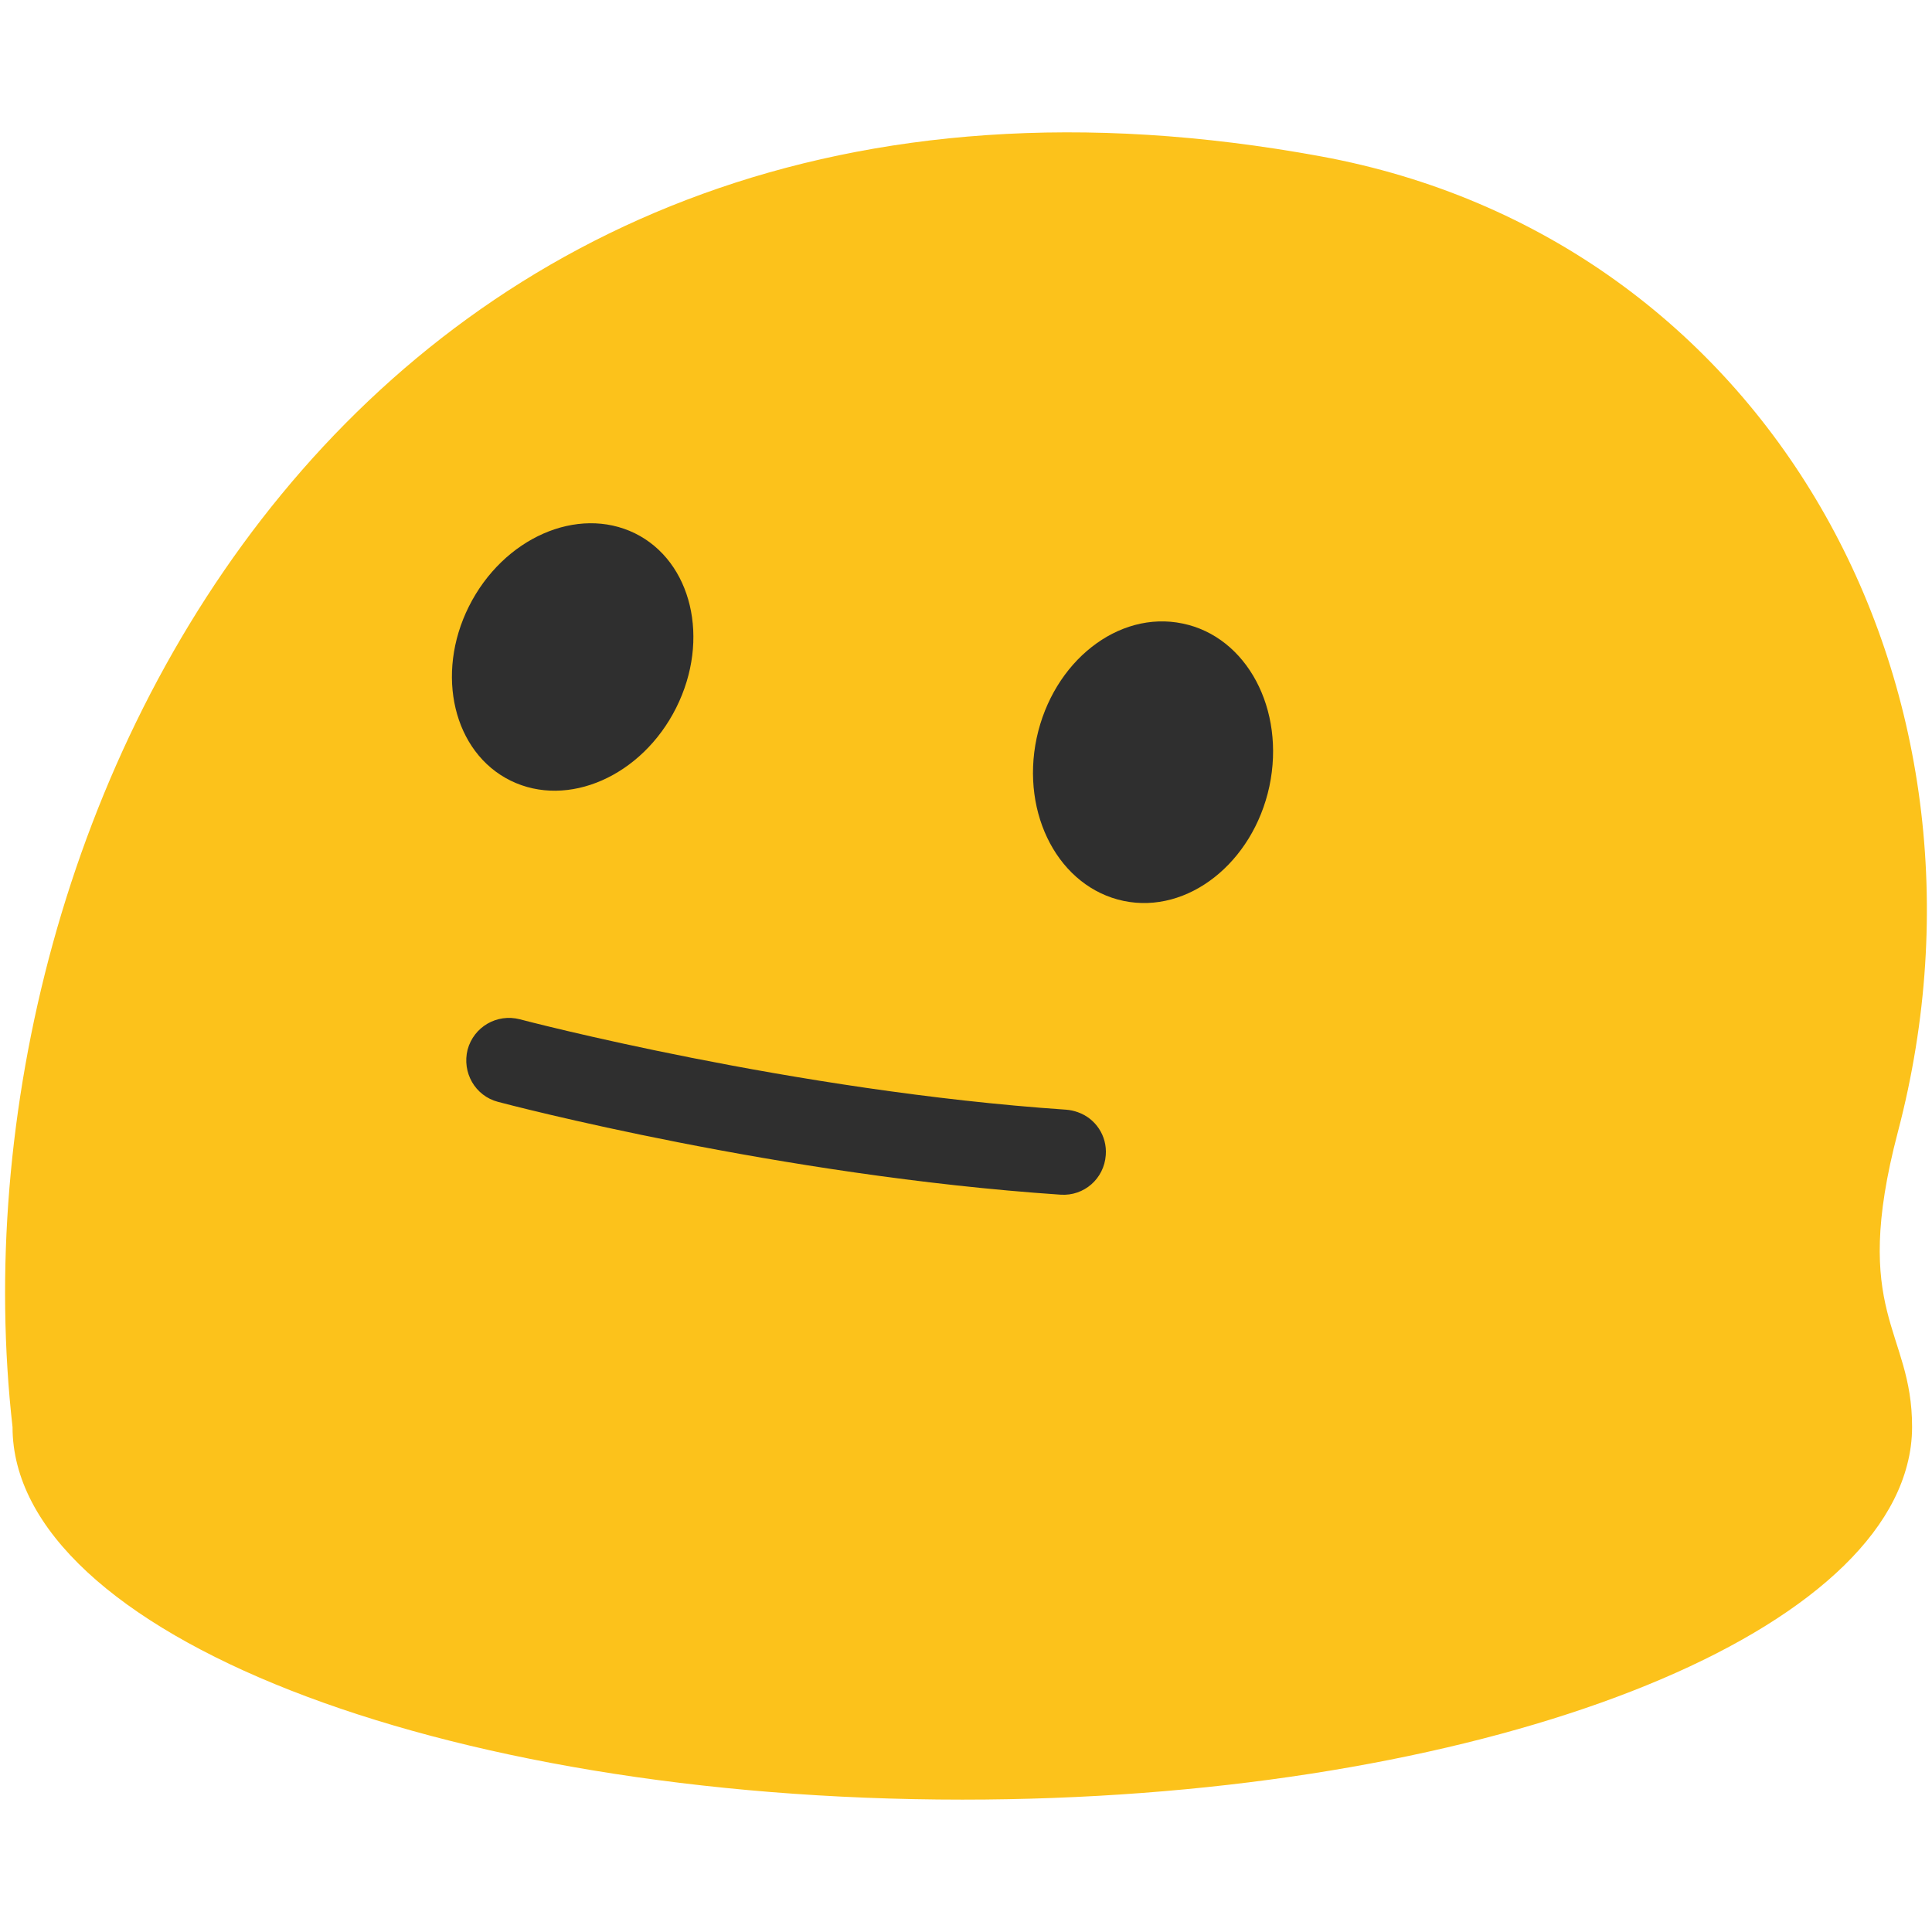
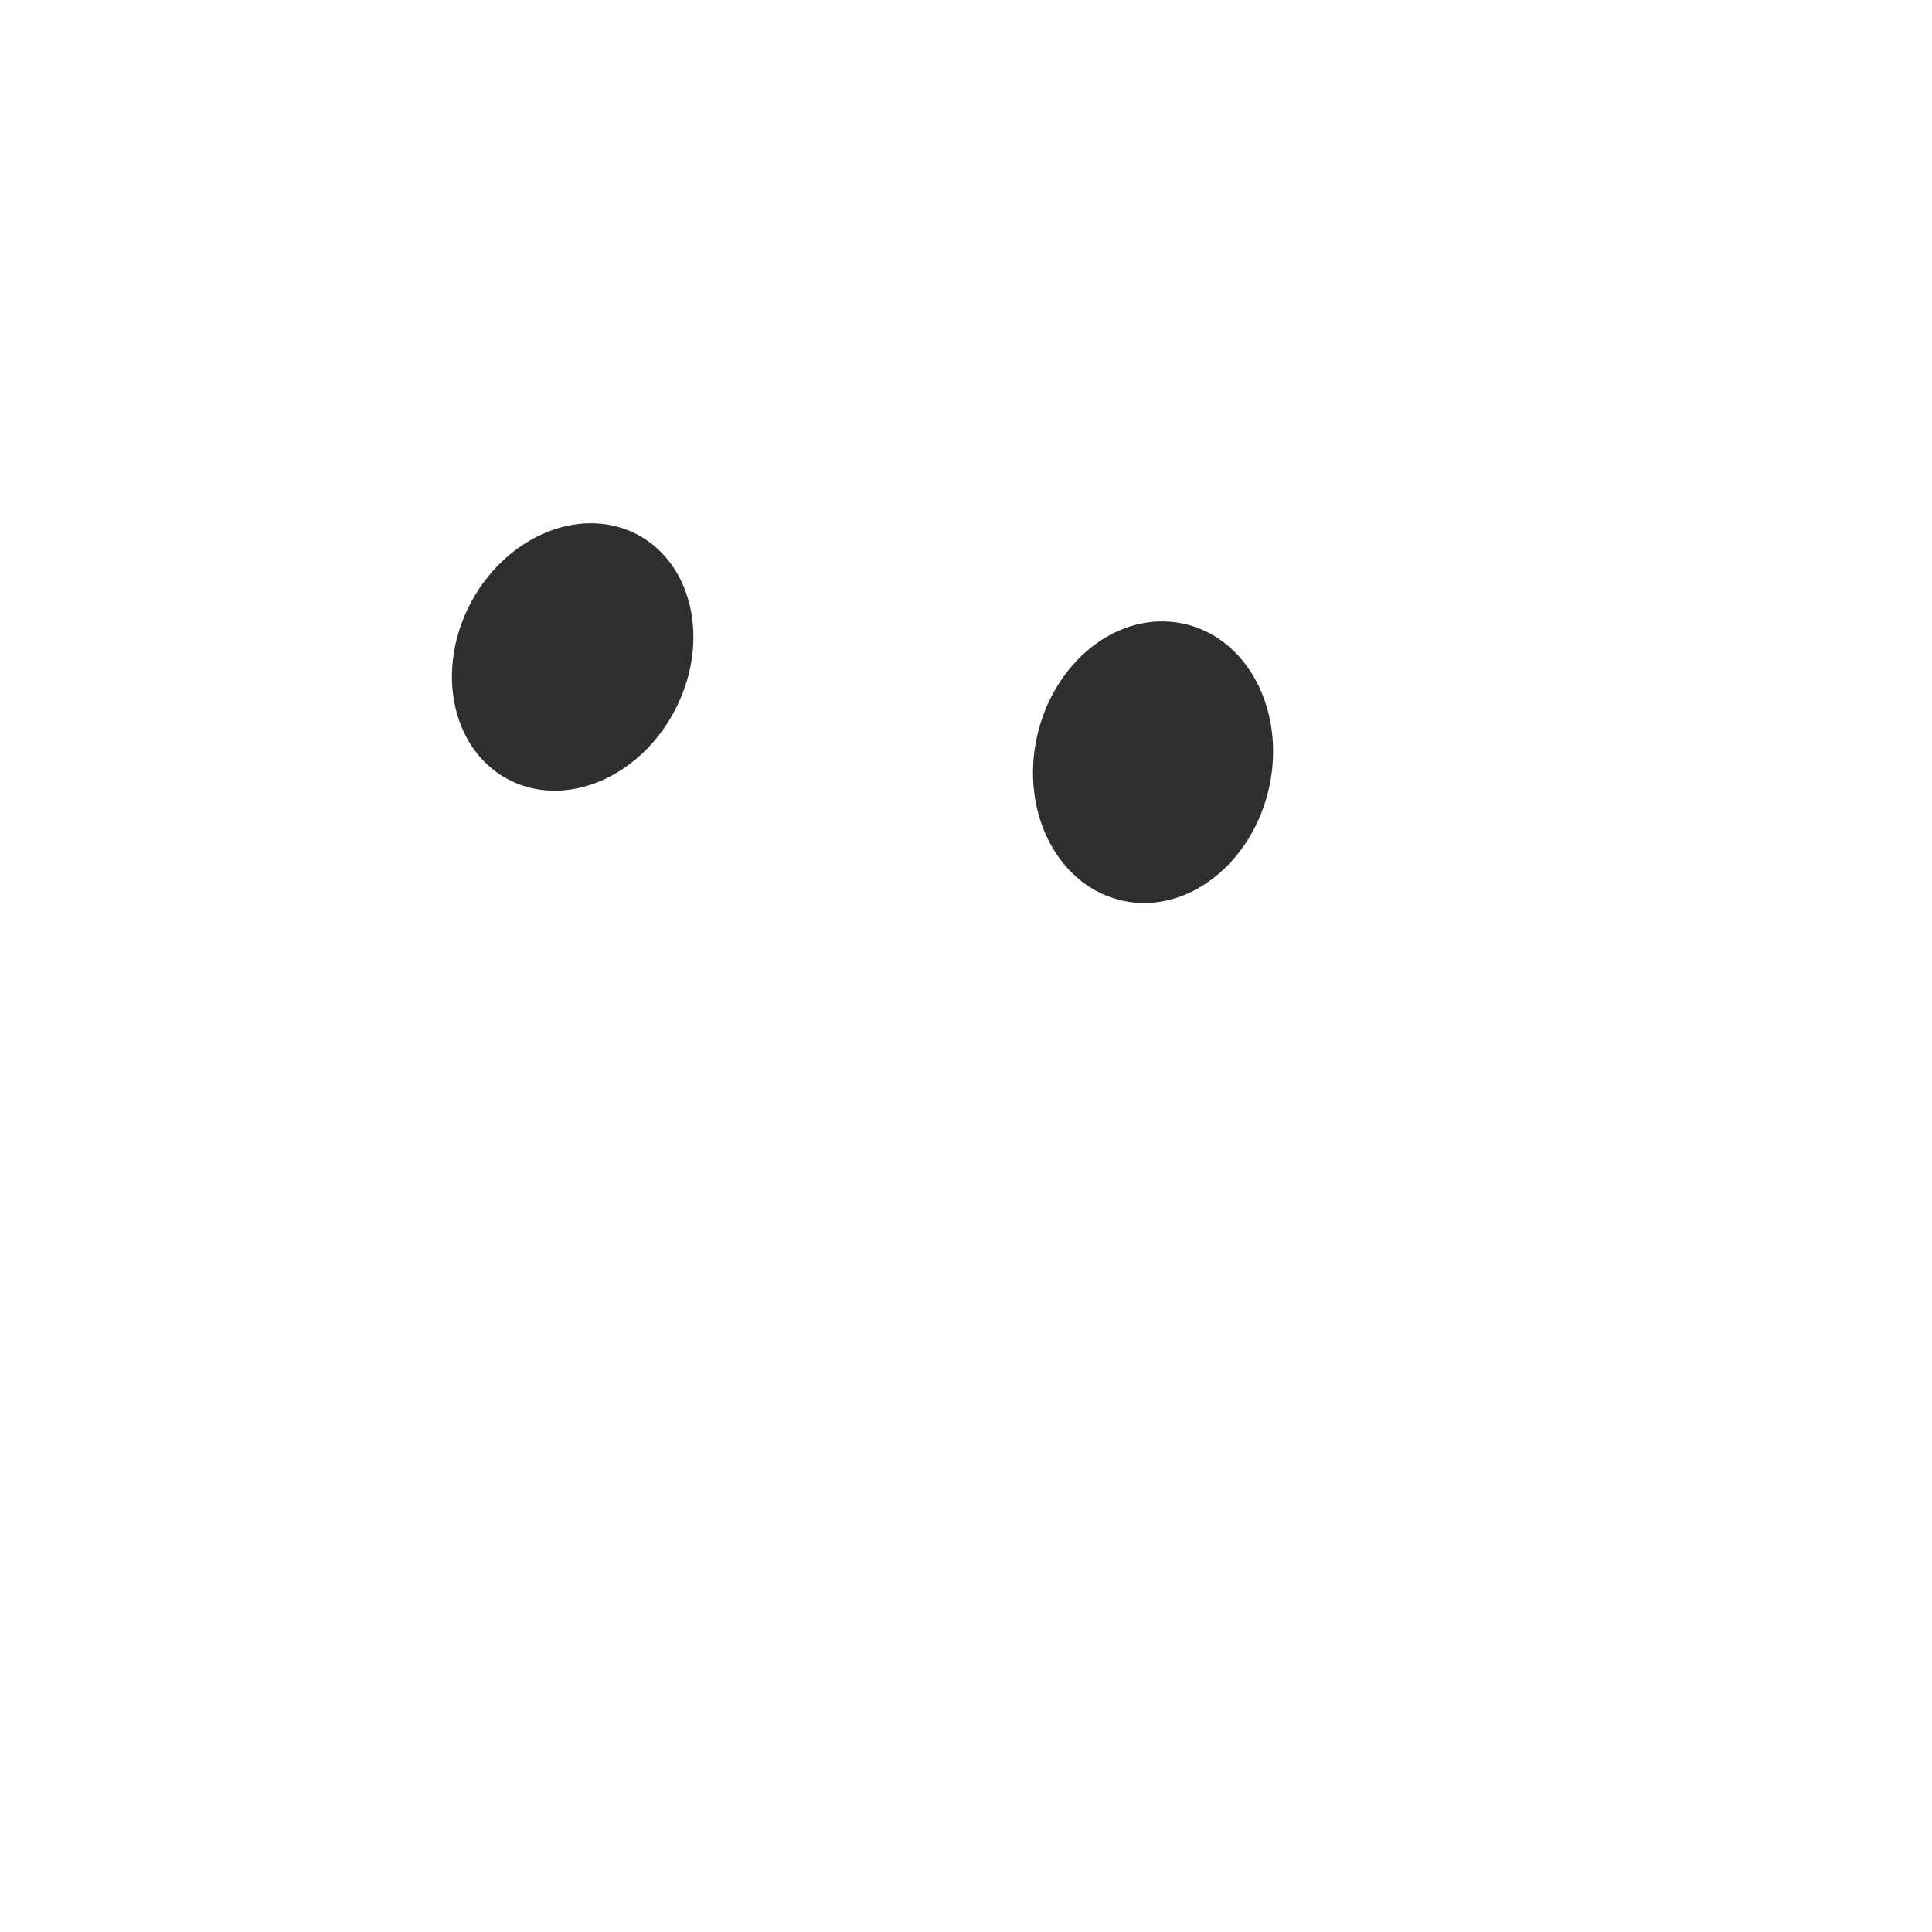
<svg xmlns="http://www.w3.org/2000/svg" version="1.1" id="レイヤー_1" x="0px" y="0px" width="128px" height="128px" viewBox="0 0 128 128" enable-background="new 0 0 128 128" xml:space="preserve">
  <g>
-     <path fill="#FCC21B" d="M125.74,74.99c7.79-29.66-8.73-59.22-38.23-64.63C24.09-1.31-3.8,53.67,0.83,94.54   c0,13.63,28.17,24.69,62.93,24.69c32.58,0,59.37-9.73,62.59-22.17c0.22-0.83,0.33-1.67,0.33-2.52   C126.69,88.06,122.56,87.08,125.74,74.99z" />
    <path fill="#2F2F2F" d="M31.07,40.17c2.28-4.54,7.2-6.69,10.99-4.84c3.78,1.86,5.01,7.03,2.74,11.56   c-2.27,4.53-7.18,6.69-10.97,4.83C30.05,49.86,28.81,44.68,31.07,40.17z" />
-     <path fill="#2F2F2F" d="M73.26,76.53c0.1-1.28-0.68-2.43-1.84-2.84c-0.25-0.09-0.51-0.15-0.78-0.17   c-18.1-1.23-36.02-5.94-36.2-5.99c-1.52-0.39-3.05,0.5-3.46,2.01c-0.38,1.51,0.49,3.06,2.01,3.46c0.75,0.2,18.63,4.89,37.27,6.15   C71.82,79.26,73.15,78.09,73.26,76.53z" />
    <path fill="#2F2F2F" d="M84.1,52.1c-1.09,5.07-5.41,8.47-9.65,7.59c-4.27-0.89-6.84-5.72-5.77-10.79c1.09-5.08,5.41-8.48,9.67-7.59   C82.6,42.18,85.18,47,84.1,52.1z" />
  </g>
</svg>